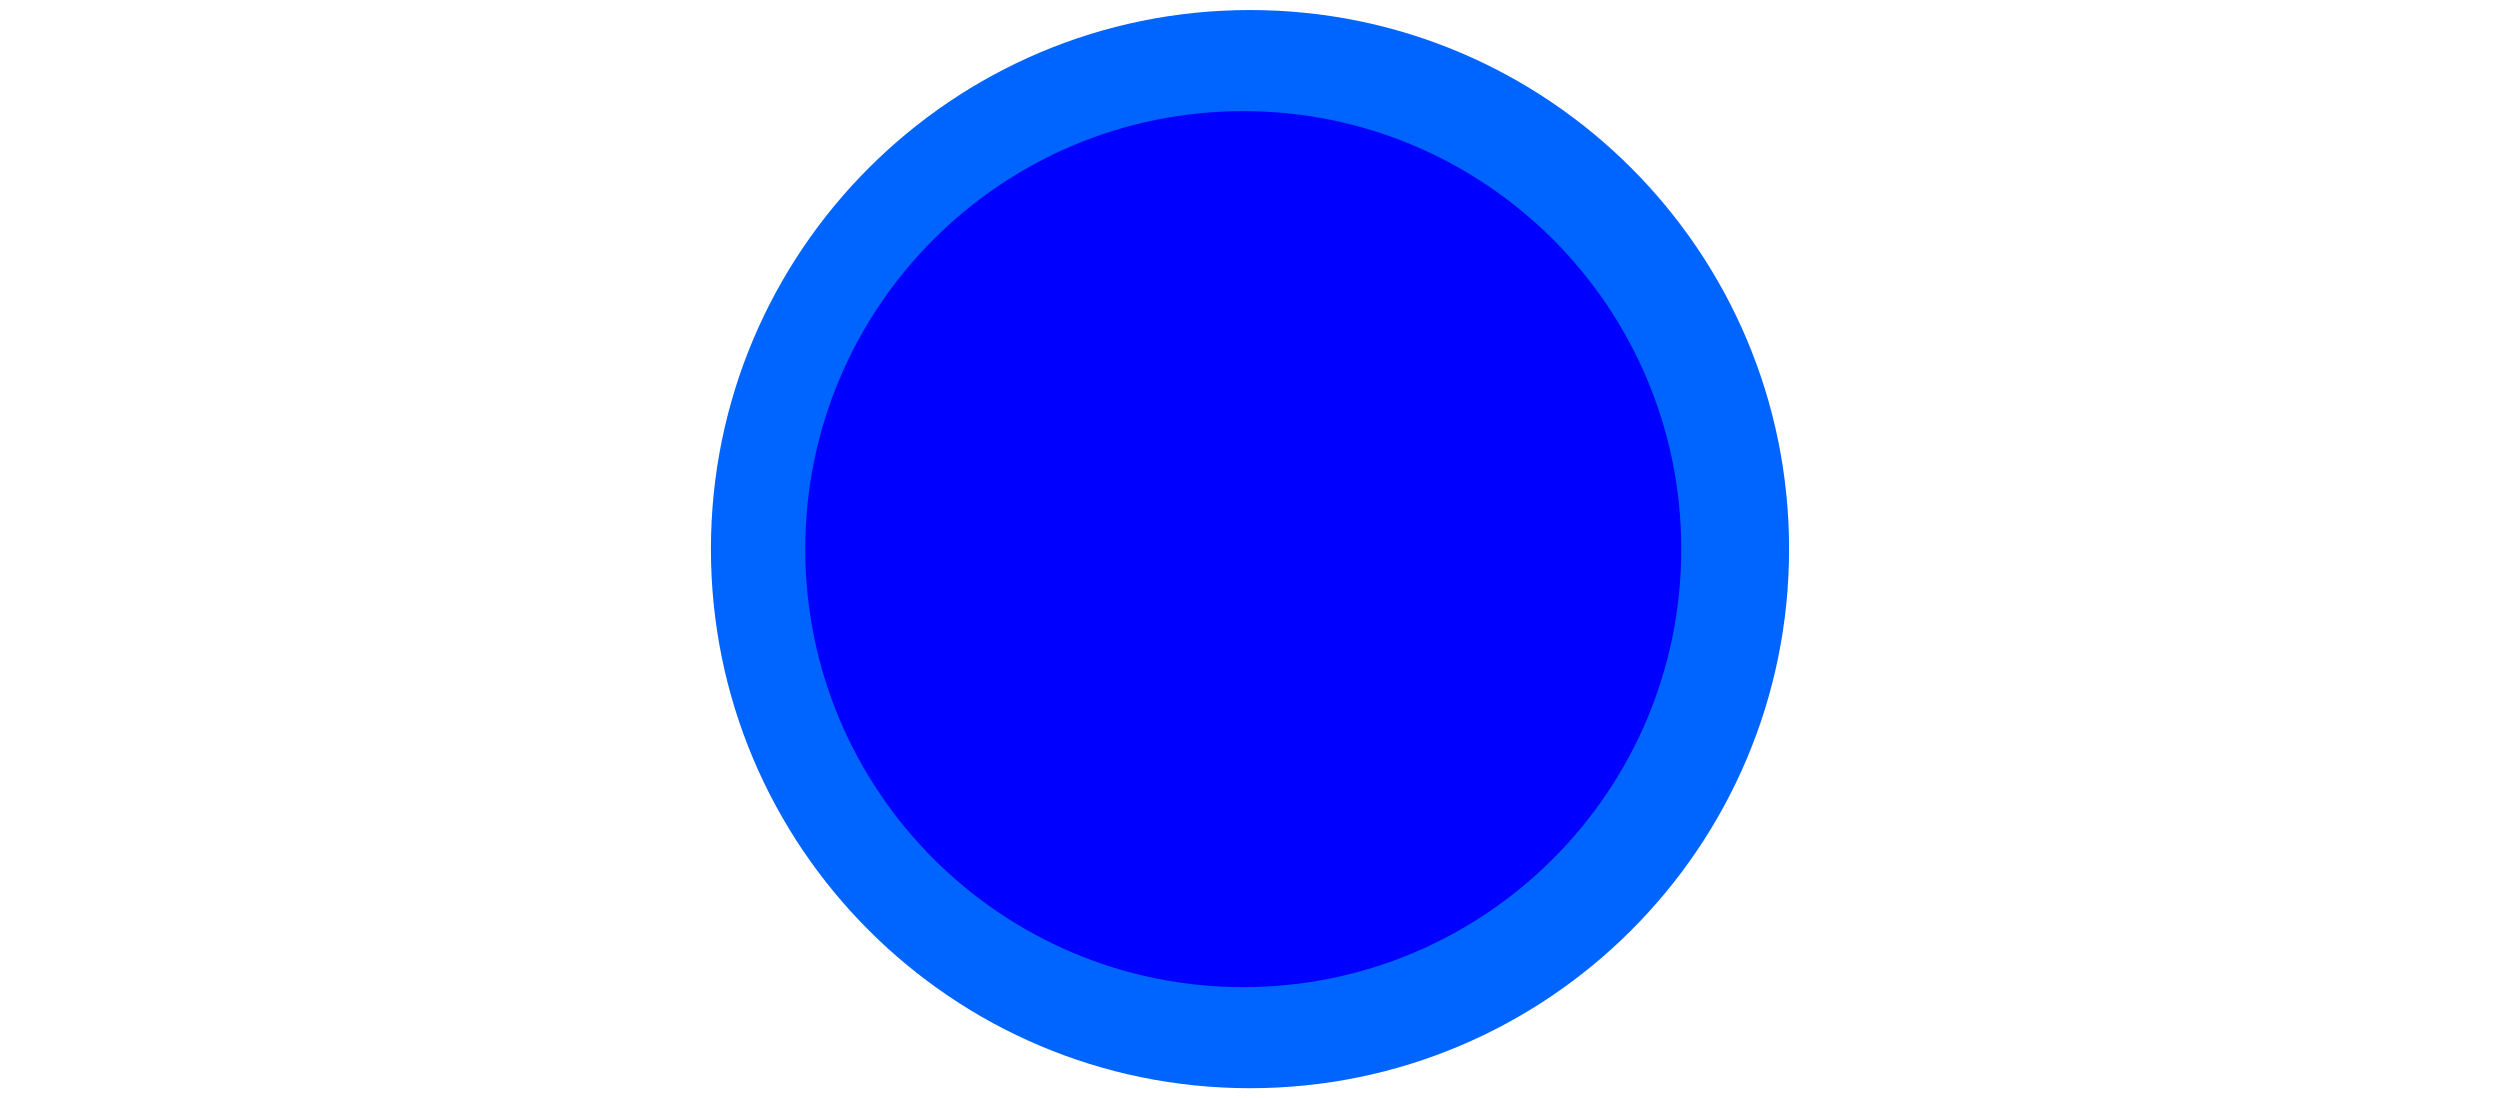
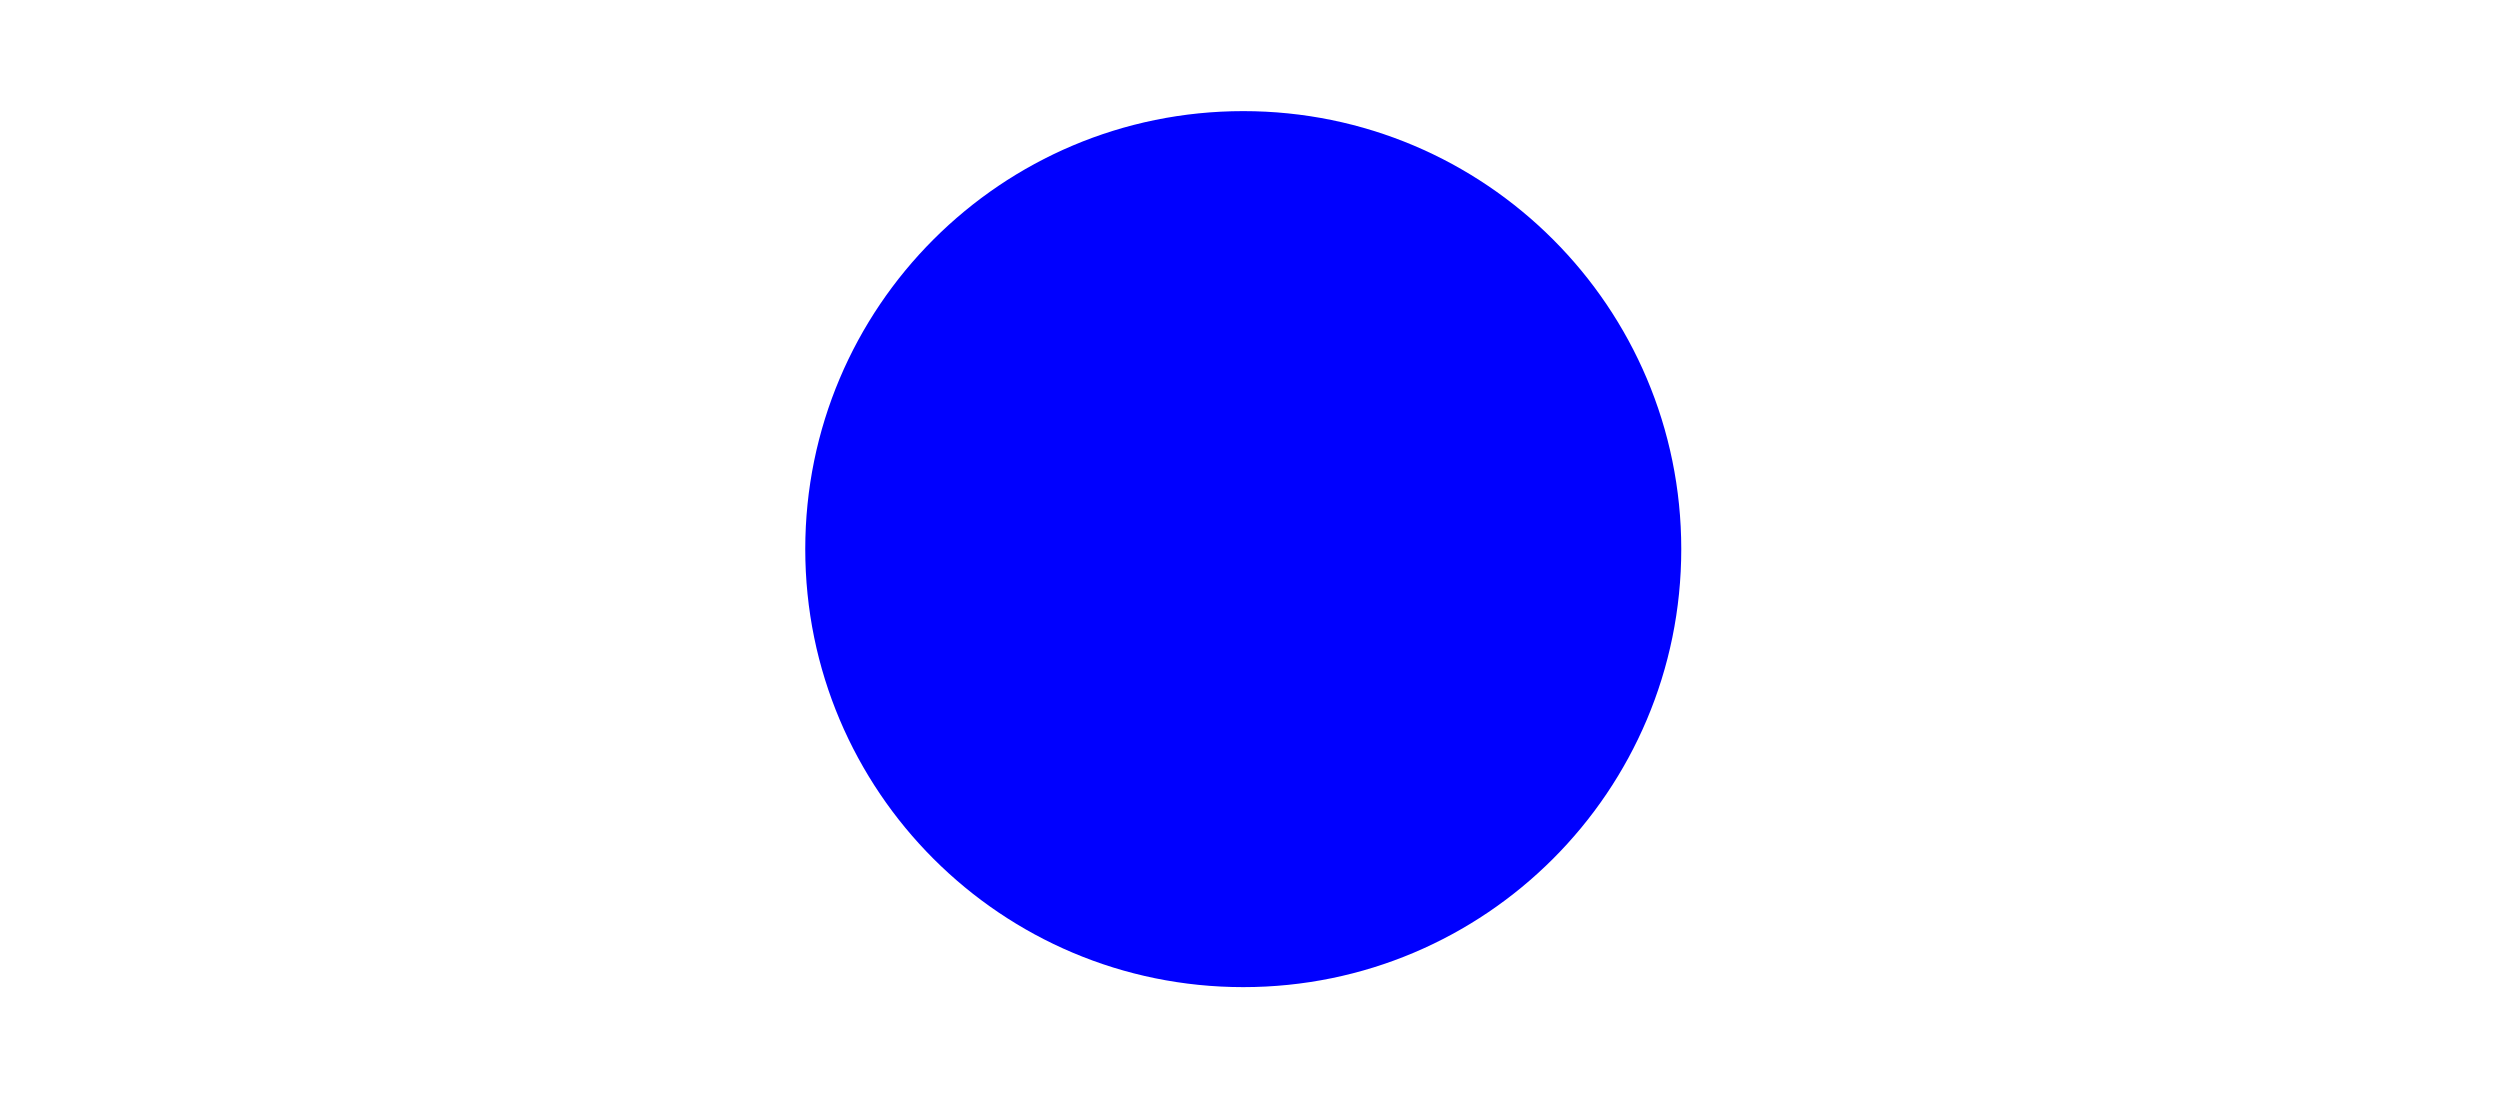
<svg xmlns="http://www.w3.org/2000/svg" version="1.1" id="Ebene_1" x="0px" y="0px" viewBox="0 0 742 326" style="enable-background:new 0 0 742 326;" xml:space="preserve">
  <style type="text/css">
	.st0{fill:#0064FF;}
	.st1{fill:#0000FF;}
</style>
-   <path class="st0" d="M371,322.98c88.37,0,160-71.63,160-160c0-88.36-71.63-160-160-160s-160,71.64-160,160  C211,251.35,282.63,322.98,371,322.98" />
  <path class="st1" d="M369,292.98c71.8,0,130-58.2,130-130s-58.2-130-130-130s-130,58.2-130,130S297.2,292.98,369,292.98" />
</svg>